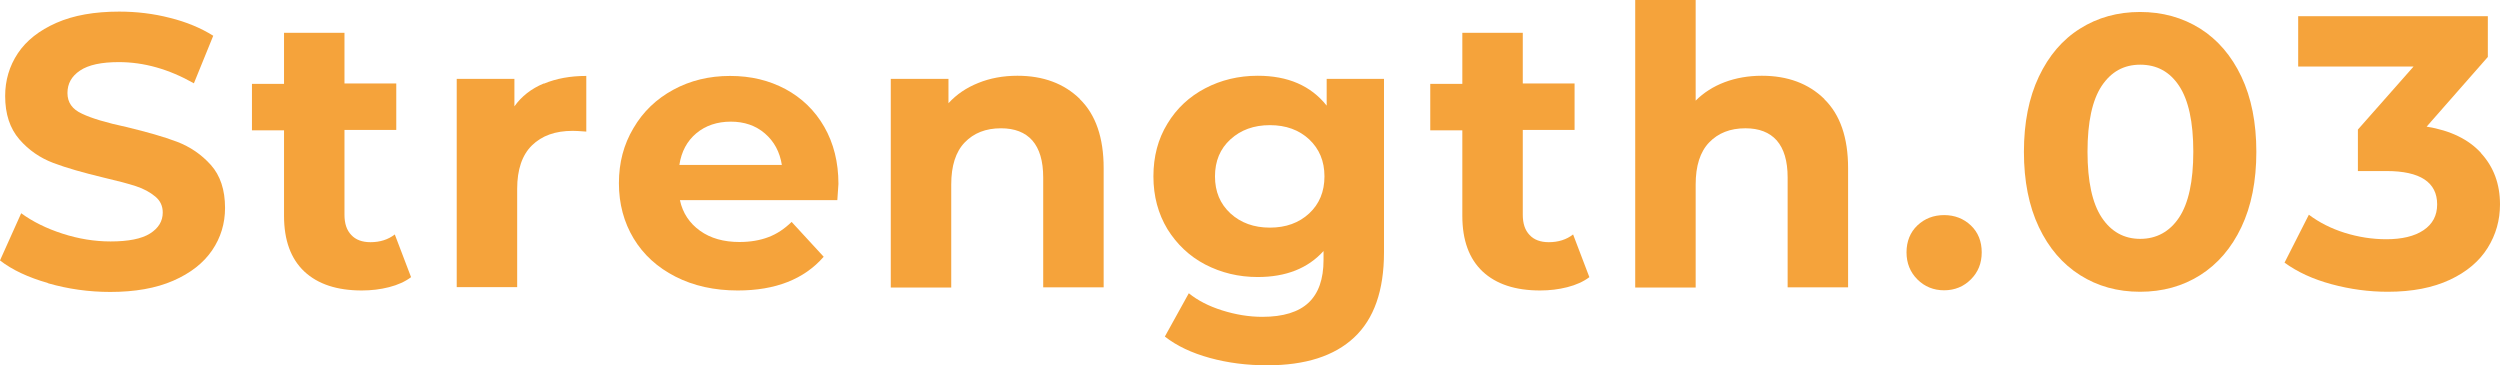
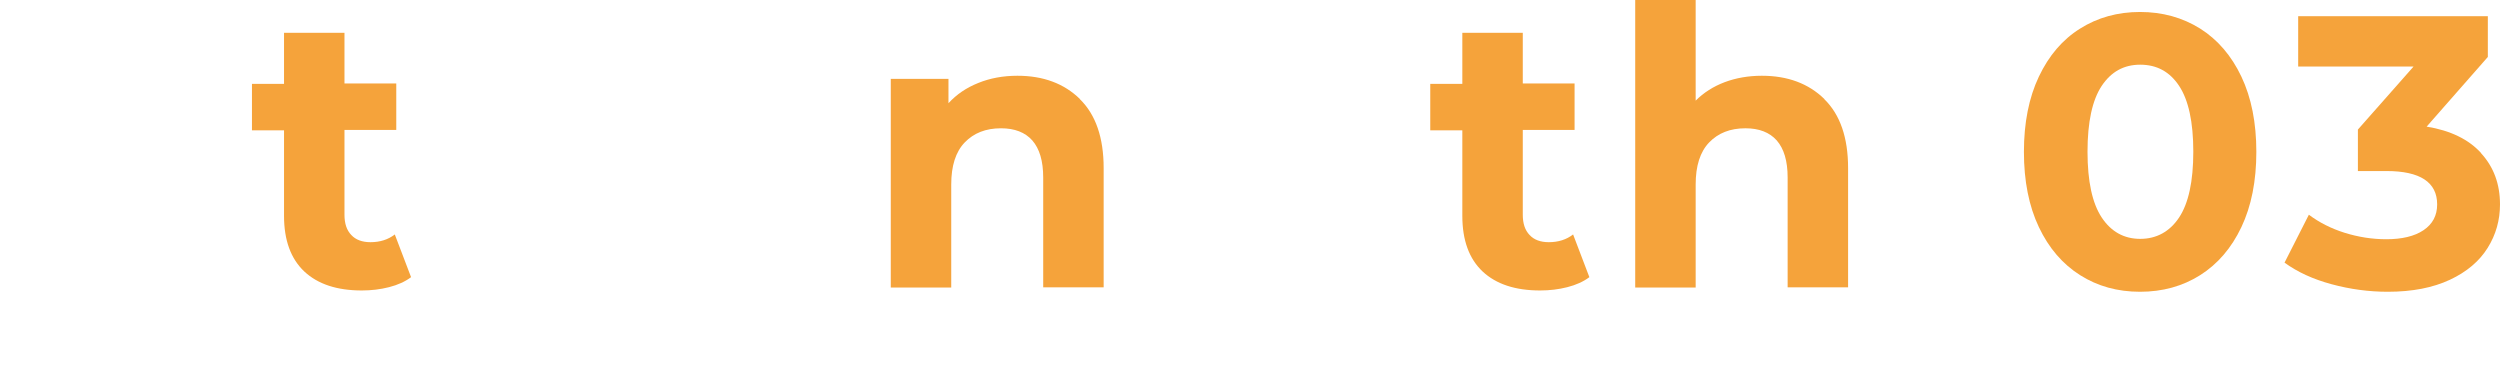
<svg xmlns="http://www.w3.org/2000/svg" id="_レイヤー_2" viewBox="0 0 135.64 19.82">
  <defs>
    <style>.cls-1{fill:#f5a33b;stroke-width:0px;}</style>
  </defs>
  <g id="_レイヤー_1-2">
-     <path class="cls-1" d="m2.61,15.36c-1.08-.31-1.96-.72-2.61-1.23l1.15-2.56c.63.46,1.38.83,2.25,1.11.87.28,1.73.42,2.6.42.96,0,1.68-.14,2.14-.43.46-.29.69-.67.69-1.14,0-.35-.13-.64-.41-.87s-.62-.42-1.05-.56-1-.29-1.73-.46c-1.12-.27-2.04-.53-2.75-.8-.71-.27-1.33-.69-1.84-1.28-.51-.59-.77-1.37-.77-2.35,0-.85.23-1.63.69-2.32.46-.69,1.16-1.24,2.09-1.65.93-.41,2.07-.61,3.41-.61.94,0,1.86.11,2.75.34.89.22,1.68.55,2.35.97l-1.05,2.58c-1.36-.77-2.71-1.15-4.07-1.15-.95,0-1.65.15-2.11.46-.46.31-.68.71-.68,1.22s.26.88.79,1.12c.52.25,1.33.49,2.4.72,1.12.27,2.04.53,2.75.8.71.27,1.33.69,1.84,1.26.51.57.77,1.35.77,2.33,0,.84-.23,1.61-.7,2.3-.47.69-1.17,1.24-2.11,1.65-.94.41-2.08.61-3.42.61-1.16,0-2.29-.16-3.37-.47Z" />
    <path class="cls-1" d="m22.3,15.04c-.32.24-.72.42-1.19.54s-.96.18-1.48.18c-1.34,0-2.38-.34-3.12-1.03-.73-.69-1.1-1.69-1.1-3.02v-4.64h-1.74v-2.52h1.74V1.78h3.28v2.75h2.81v2.52h-2.81v4.6c0,.48.12.84.37,1.1.24.26.59.39,1.04.39.52,0,.96-.14,1.32-.42l.88,2.31Z" />
-     <path class="cls-1" d="m29.51,4.54c.67-.28,1.43-.42,2.3-.42v3.02c-.37-.03-.61-.04-.74-.04-.94,0-1.67.26-2.21.79-.53.52-.8,1.31-.8,2.36v5.33h-3.28V4.28h3.13v1.49c.39-.55.92-.96,1.59-1.24Z" />
-     <path class="cls-1" d="m45.44,10.86h-8.55c.15.7.52,1.25,1.09,1.66.57.41,1.29.61,2.14.61.59,0,1.11-.09,1.56-.26.46-.17.88-.45,1.27-.83l1.74,1.89c-1.06,1.22-2.62,1.83-4.66,1.83-1.27,0-2.4-.25-3.38-.75s-1.74-1.19-2.27-2.07c-.53-.88-.8-1.88-.8-3s.26-2.1.79-2.99c.52-.89,1.24-1.58,2.16-2.08.92-.5,1.94-.75,3.08-.75s2.11.24,3,.71c.89.48,1.6,1.16,2.11,2.05.51.89.77,1.92.77,3.1,0,.04-.02.34-.06.88Zm-7.66-3.63c-.5.42-.81.99-.92,1.72h5.56c-.11-.71-.42-1.28-.92-1.71-.5-.43-1.12-.64-1.85-.64s-1.37.21-1.87.63Z" />
    <path class="cls-1" d="m58.59,5.38c.86.84,1.29,2.09,1.29,3.74v6.47h-3.28v-5.96c0-.9-.2-1.56-.59-2.01-.39-.44-.96-.66-1.7-.66-.83,0-1.48.26-1.97.77-.49.51-.73,1.27-.73,2.28v5.59h-3.28V4.28h3.13v1.32c.44-.48.97-.84,1.62-1.1.64-.26,1.35-.39,2.12-.39,1.4,0,2.53.42,3.39,1.26Z" />
-     <path class="cls-1" d="m75.09,4.28v9.41c0,2.07-.54,3.61-1.62,4.62s-2.65,1.51-4.72,1.51c-1.09,0-2.13-.13-3.11-.4-.98-.27-1.79-.65-2.44-1.16l1.3-2.35c.48.39,1.08.7,1.81.93s1.46.35,2.18.35c1.13,0,1.97-.26,2.51-.77s.81-1.28.81-2.32v-.48c-.85.94-2.04,1.41-3.57,1.41-1.04,0-1.98-.23-2.85-.68-.86-.45-1.54-1.1-2.05-1.92-.5-.83-.76-1.78-.76-2.86s.25-2.03.76-2.86c.5-.83,1.19-1.47,2.05-1.92.86-.45,1.81-.68,2.85-.68,1.64,0,2.88.54,3.74,1.62v-1.45h3.11Zm-4.06,7.3c.55-.51.83-1.18.83-2.01s-.28-1.49-.83-2.01c-.55-.51-1.26-.77-2.13-.77s-1.58.26-2.14.77c-.56.51-.84,1.18-.84,2.01s.28,1.49.84,2.01c.56.51,1.27.77,2.14.77s1.58-.26,2.13-.77Z" />
    <path class="cls-1" d="m86.23,15.04c-.32.24-.72.42-1.19.54s-.96.18-1.48.18c-1.34,0-2.38-.34-3.12-1.03-.73-.69-1.1-1.69-1.1-3.02v-4.64h-1.74v-2.52h1.74V1.78h3.28v2.75h2.81v2.52h-2.81v4.6c0,.48.12.84.37,1.1.24.26.59.39,1.04.39.52,0,.96-.14,1.32-.42l.88,2.31Z" />
    <path class="cls-1" d="m98.98,5.38c.86.84,1.29,2.09,1.29,3.74v6.47h-3.28v-5.96c0-.9-.2-1.56-.59-2.01-.39-.44-.96-.66-1.7-.66-.83,0-1.48.26-1.97.77-.49.51-.73,1.27-.73,2.28v5.59h-3.28V0h3.28v5.46c.43-.43.96-.77,1.57-1s1.29-.35,2.02-.35c1.4,0,2.53.42,3.39,1.26Z" />
-     <path class="cls-1" d="m104.03,15.16c-.39-.39-.59-.88-.59-1.47s.2-1.09.59-1.46c.39-.37.88-.56,1.45-.56s1.06.19,1.45.56.59.86.59,1.46-.2,1.08-.59,1.47c-.39.39-.88.59-1.45.59s-1.06-.2-1.45-.59Z" />
    <path class="cls-1" d="m112.86,14.93c-.95-.6-1.7-1.47-2.24-2.61-.54-1.14-.81-2.5-.81-4.08s.27-2.94.81-4.08c.54-1.14,1.28-2.01,2.24-2.61.95-.6,2.04-.9,3.25-.9s2.3.3,3.26.9c.95.6,1.7,1.47,2.24,2.61s.81,2.5.81,4.08-.27,2.94-.81,4.08-1.29,2.01-2.24,2.61c-.95.6-2.04.9-3.26.9s-2.3-.3-3.25-.9Zm5.37-3.13c.51-.77.77-1.96.77-3.57s-.26-2.8-.77-3.57c-.51-.77-1.21-1.15-2.11-1.15s-1.58.39-2.09,1.15c-.51.77-.77,1.96-.77,3.57s.26,2.8.77,3.57c.51.77,1.21,1.16,2.09,1.16s1.6-.39,2.11-1.16Z" />
    <path class="cls-1" d="m134.61,8.31c.69.75,1.03,1.68,1.03,2.78,0,.85-.22,1.64-.67,2.36-.45.72-1.13,1.3-2.05,1.73-.92.43-2.04.65-3.37.65-1.04,0-2.05-.14-3.05-.41-1-.27-1.85-.66-2.55-1.17l1.32-2.6c.56.42,1.21.75,1.94.98.74.23,1.49.35,2.26.35.85,0,1.53-.16,2.02-.49.49-.33.74-.79.74-1.4,0-1.2-.92-1.81-2.75-1.81h-1.55v-2.25l3.02-3.42h-6.26V.88h10.29v2.21l-3.32,3.78c1.29.21,2.28.69,2.96,1.44Z" />
  </g>
</svg>